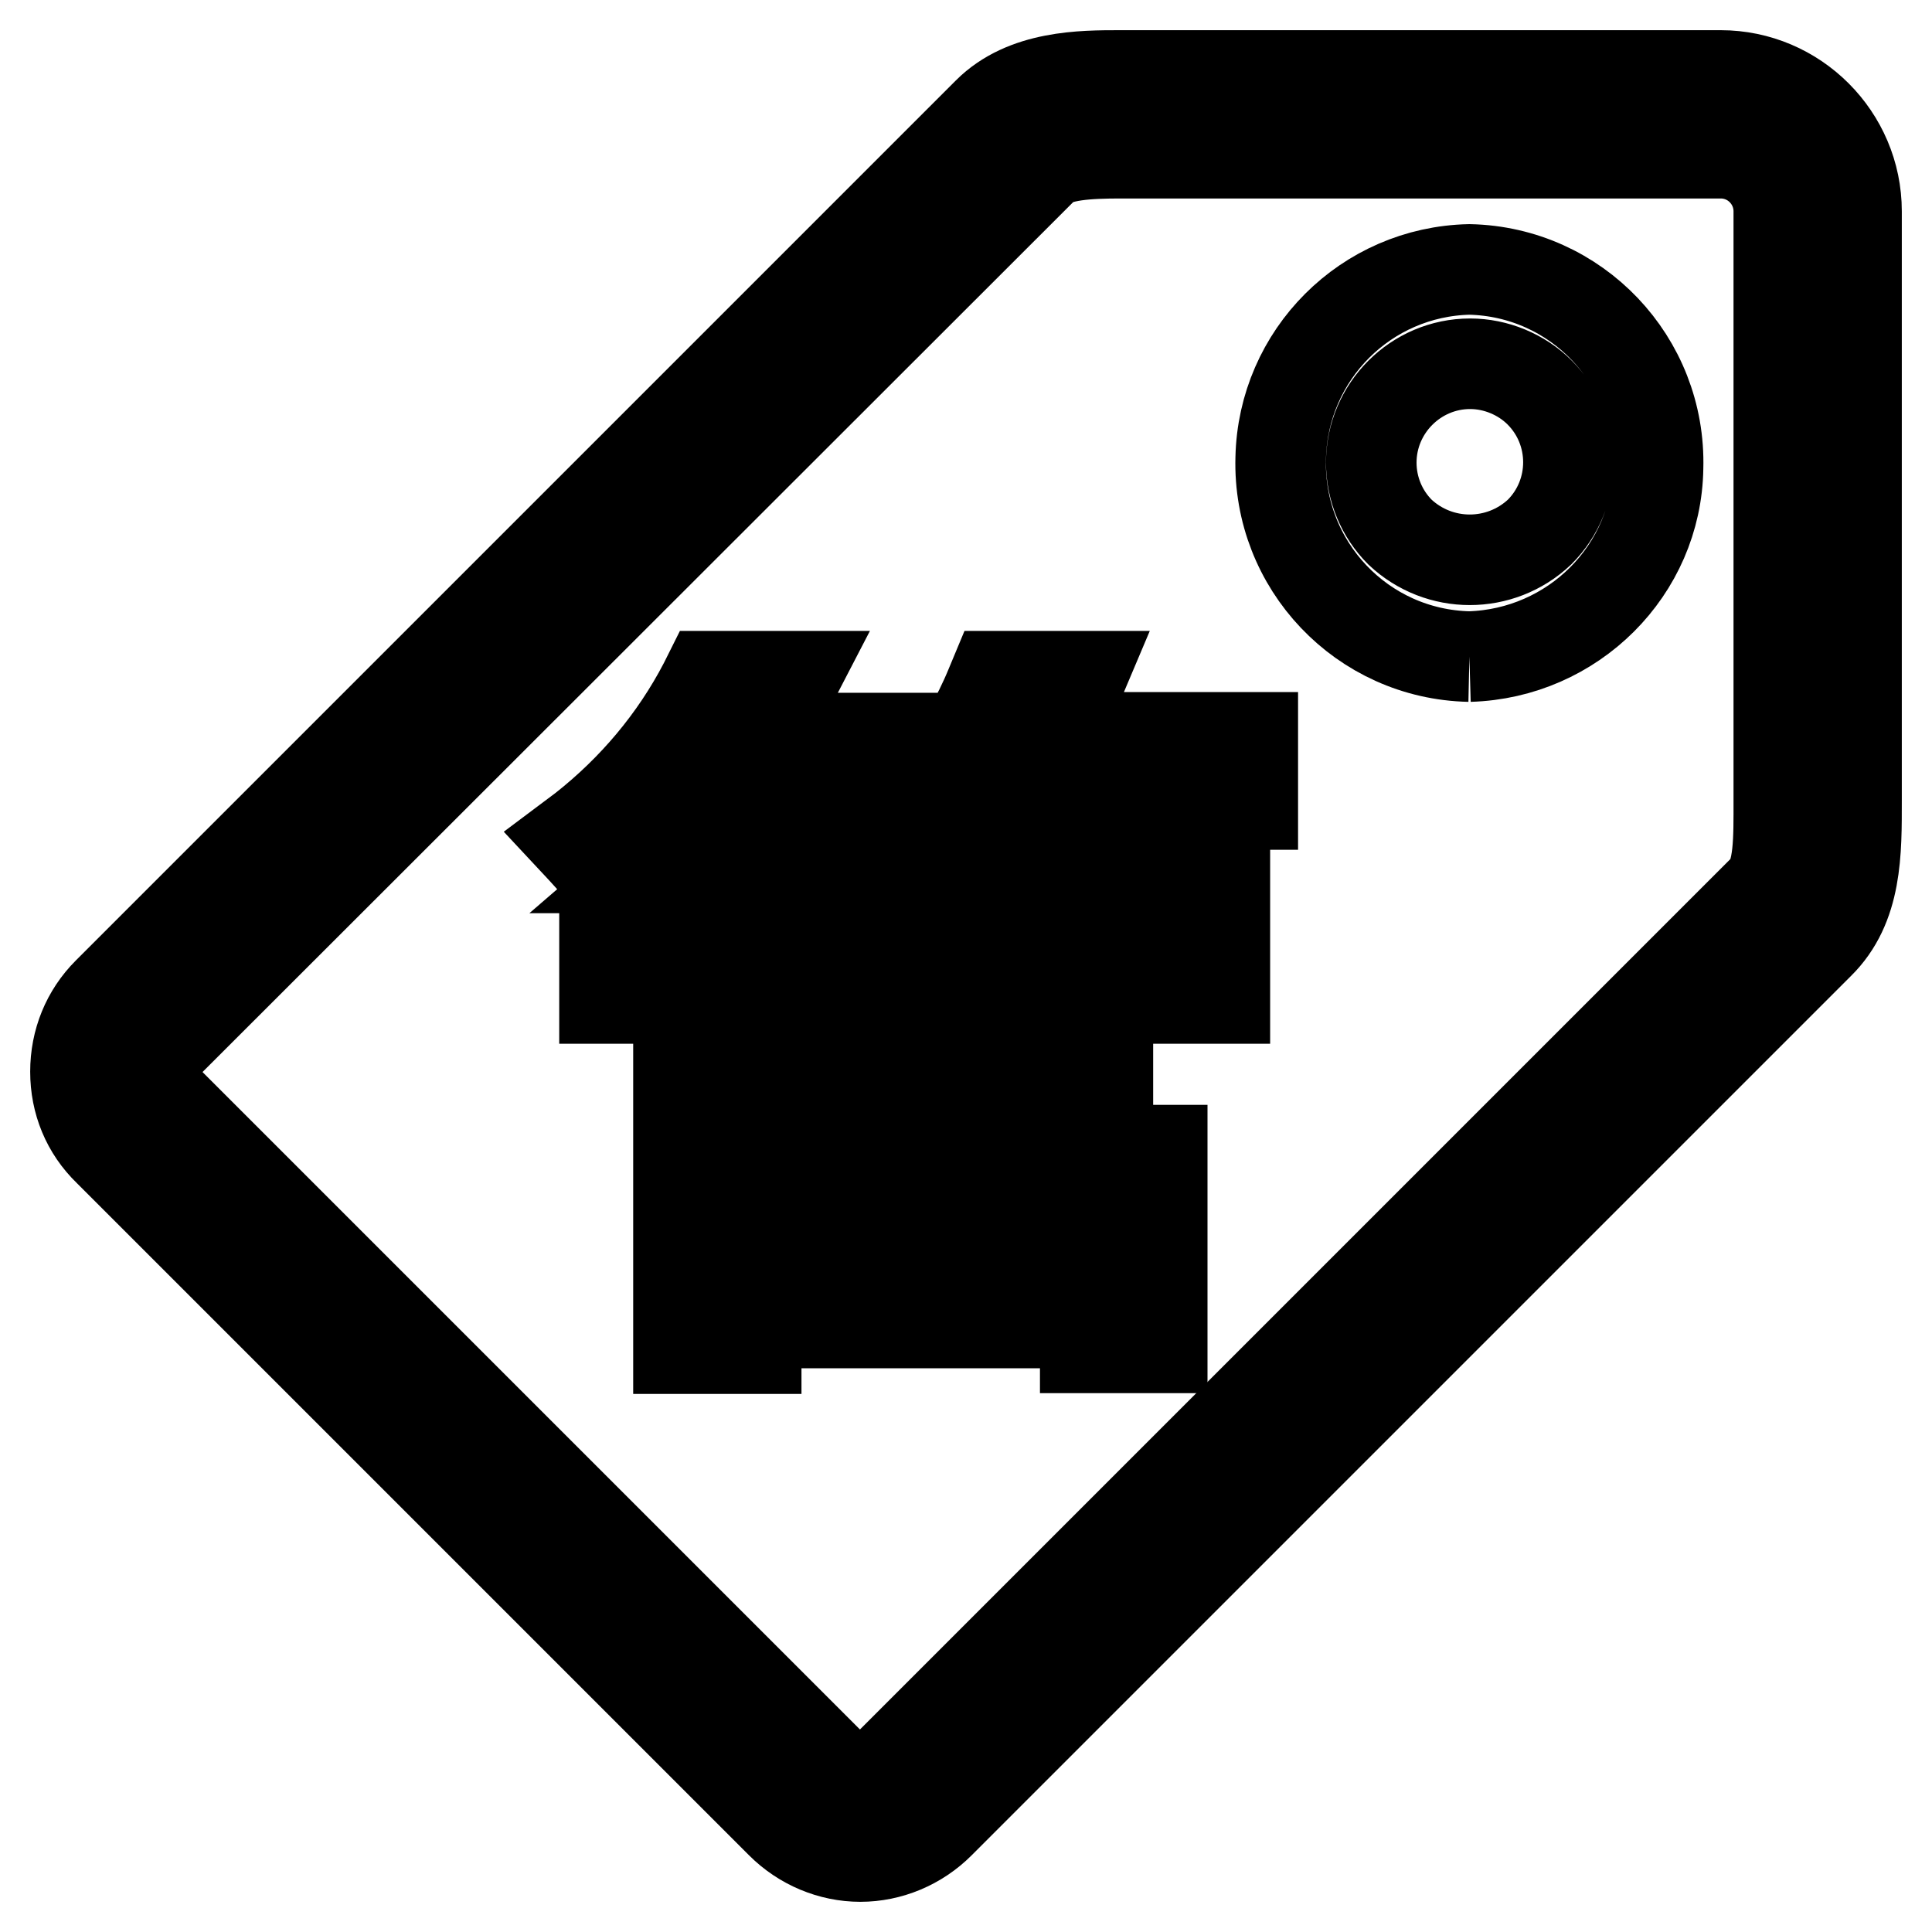
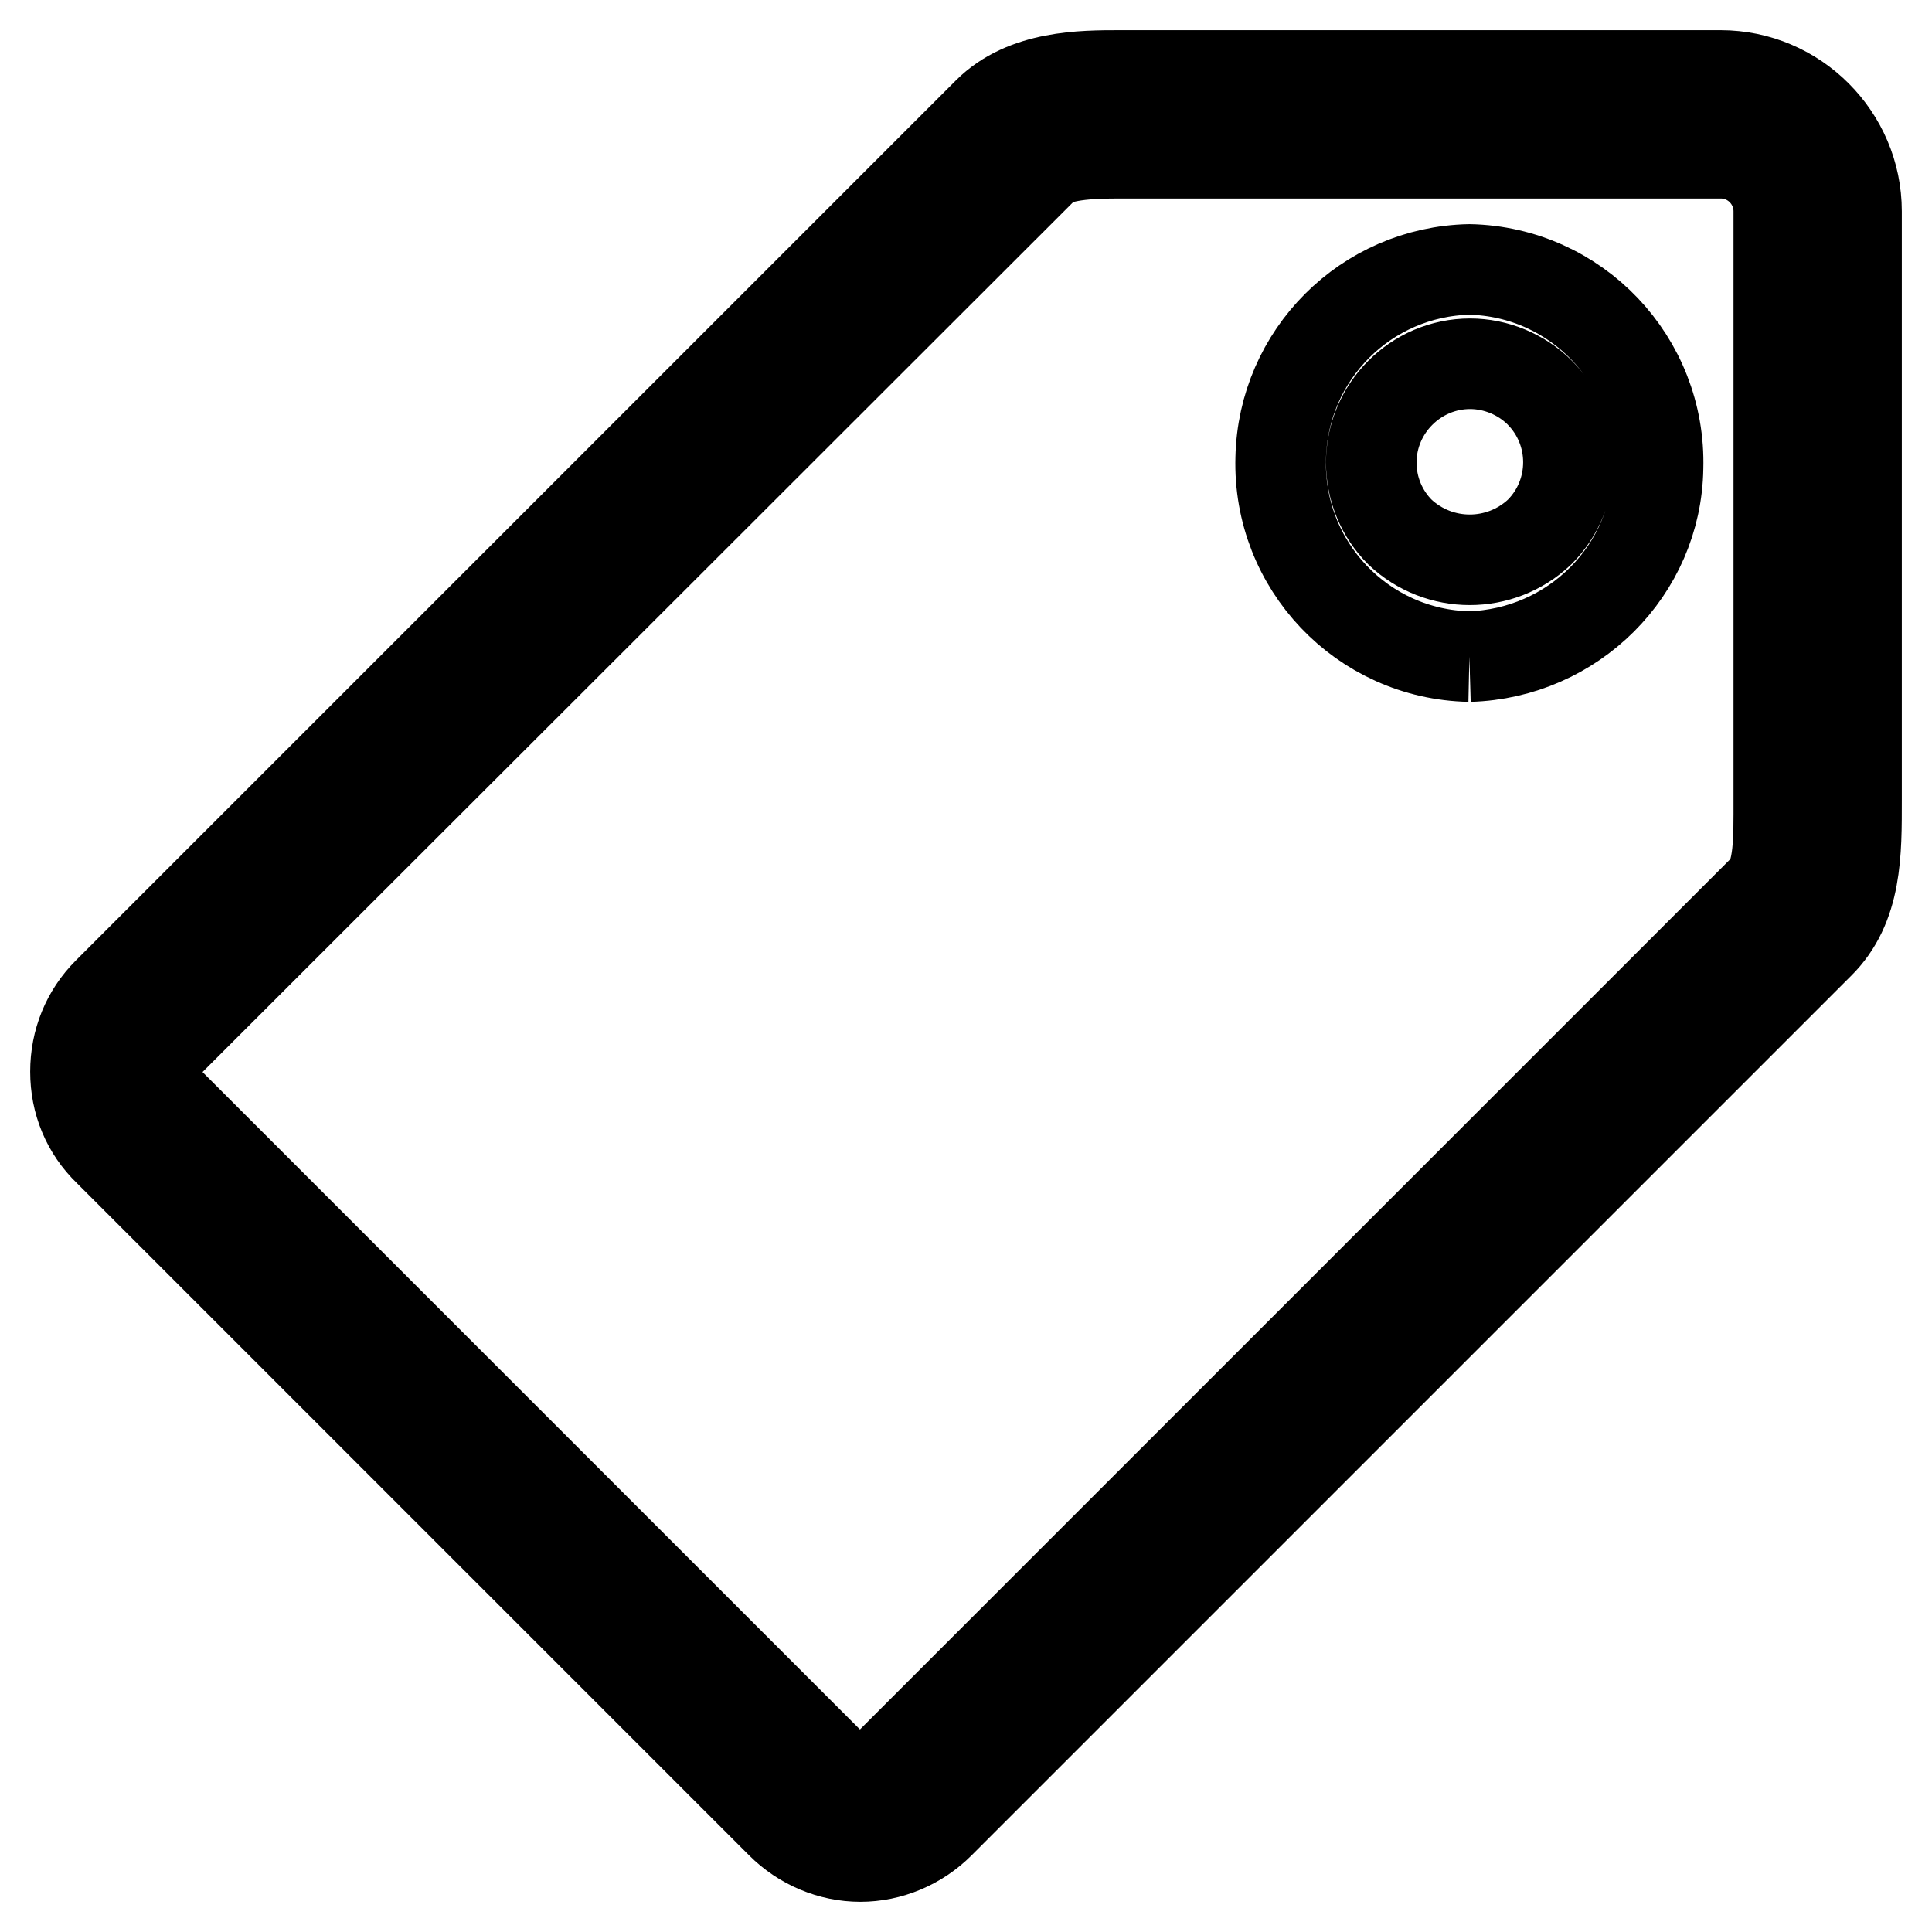
<svg xmlns="http://www.w3.org/2000/svg" version="1.1" x="0px" y="0px" viewBox="0 0 256 256" enable-background="new 0 0 256 256" xml:space="preserve">
  <g>
    <path stroke-width="12" fill-opacity="0" stroke="#000000" d="M194.7,87c-14.2-0.3-25.4-12.1-25-26.3c0.3-13.7,11.3-24.7,25-25c14.2,0.3,25.4,12.1,25,26.3 C219.5,75.6,208.4,86.6,194.7,87 M194.8,48.2c-7.2,0-13.1,5.9-13.1,13.1c0,3.5,1.4,6.8,3.8,9.2c5.2,4.9,13.3,4.9,18.5,0 c5.1-5.1,5.1-13.4,0-18.5C201.6,49.6,198.2,48.2,194.8,48.2" />
    <path stroke-width="12" fill-opacity="0" stroke="#000000" d="M114,246c-3.9,0-7.7-1.6-10.5-4.4l-89.1-89.1C11.5,149.7,10,146,10,142c0-4,1.5-7.7,4.3-10.5L130.9,14.9 c4.9-4.9,12.5-4.9,17.5-4.9l3.3,0l76.3,0c9.9,0,18,8.1,18,18l0,76.3l0,1.7c0,6.9,0.1,14.1-5,19.1L124.5,241.6 C121.7,244.4,117.9,246,114,246 M148.5,20.3c-4.2,0-8.5,0.2-10.2,1.9L21.6,138.8c-1.8,1.8-1.8,4.7,0,6.5l89.1,89.1 c1.7,1.7,4.7,1.7,6.5,0l116.6-116.6c2-2,1.9-6.7,1.9-11.8l0-1.7l0-76.3c0-4.2-3.4-7.7-7.7-7.7h-76.4L148.5,20.3z" />
-     <path stroke-width="12" fill-opacity="0" stroke="#000000" d="M166,97.7h-26.4c0.9-1.8,1.8-3.7,2.6-5.5l1.1-2.6h-11.5l-0.5,1.2c-1.8,4.4-4.1,8.2-6.5,11.7v-4.7H101 c1.1-1.8,2.1-3.6,3-5.5l1.4-2.7H93.8l-0.5,1c-3.9,7.5-9.4,14-16,19.2l-1.6,1.2l1.4,1.5c1.2,1.3,2.1,2.3,3,3.4v16.4h9.8v46.4h10.3 v-3.4h43.6v3.3H154v-26.2h-53.8v-2.9h36.3v2.2h10.3v-24.5H90.4v-2.7H152v7.8h10.3V115h-13.6l3-2.3l-1.2-1.5 c-1.3-1.6-2.7-3.1-4.1-4.6H166V97.7z M112.5,110l1.2,1.8c0.7,1.1,1.4,2.2,2,3.2h-6.3l2.9-2.2l-1.3-1.5c-1.4-1.6-2.8-3.1-4.3-4.6 H120L112.5,110z M94.7,106.7h0.8l-0.8,0.6l1.3,1.5c1.8,2.1,3.4,4.1,5,6.2H86.3C89.2,112.5,92.1,109.8,94.7,106.7z M126.3,113.2 l0.5,0.4l1.4,1.4h-0.8C127.1,114.4,126.7,113.8,126.3,113.2z M134.5,106.7h0.5l-0.7,0.5l1.3,1.5c2,2.3,3.5,4.3,5,6.3h-12.3l1.3-1.6 C131.3,111.4,132.9,109.1,134.5,106.7L134.5,106.7z M143.8,161.2v4.8h-43.6v-4.8H143.8L143.8,161.2z M100.2,140.5v-4.6h36.3v4.6 H100.2z" />
  </g>
</svg>